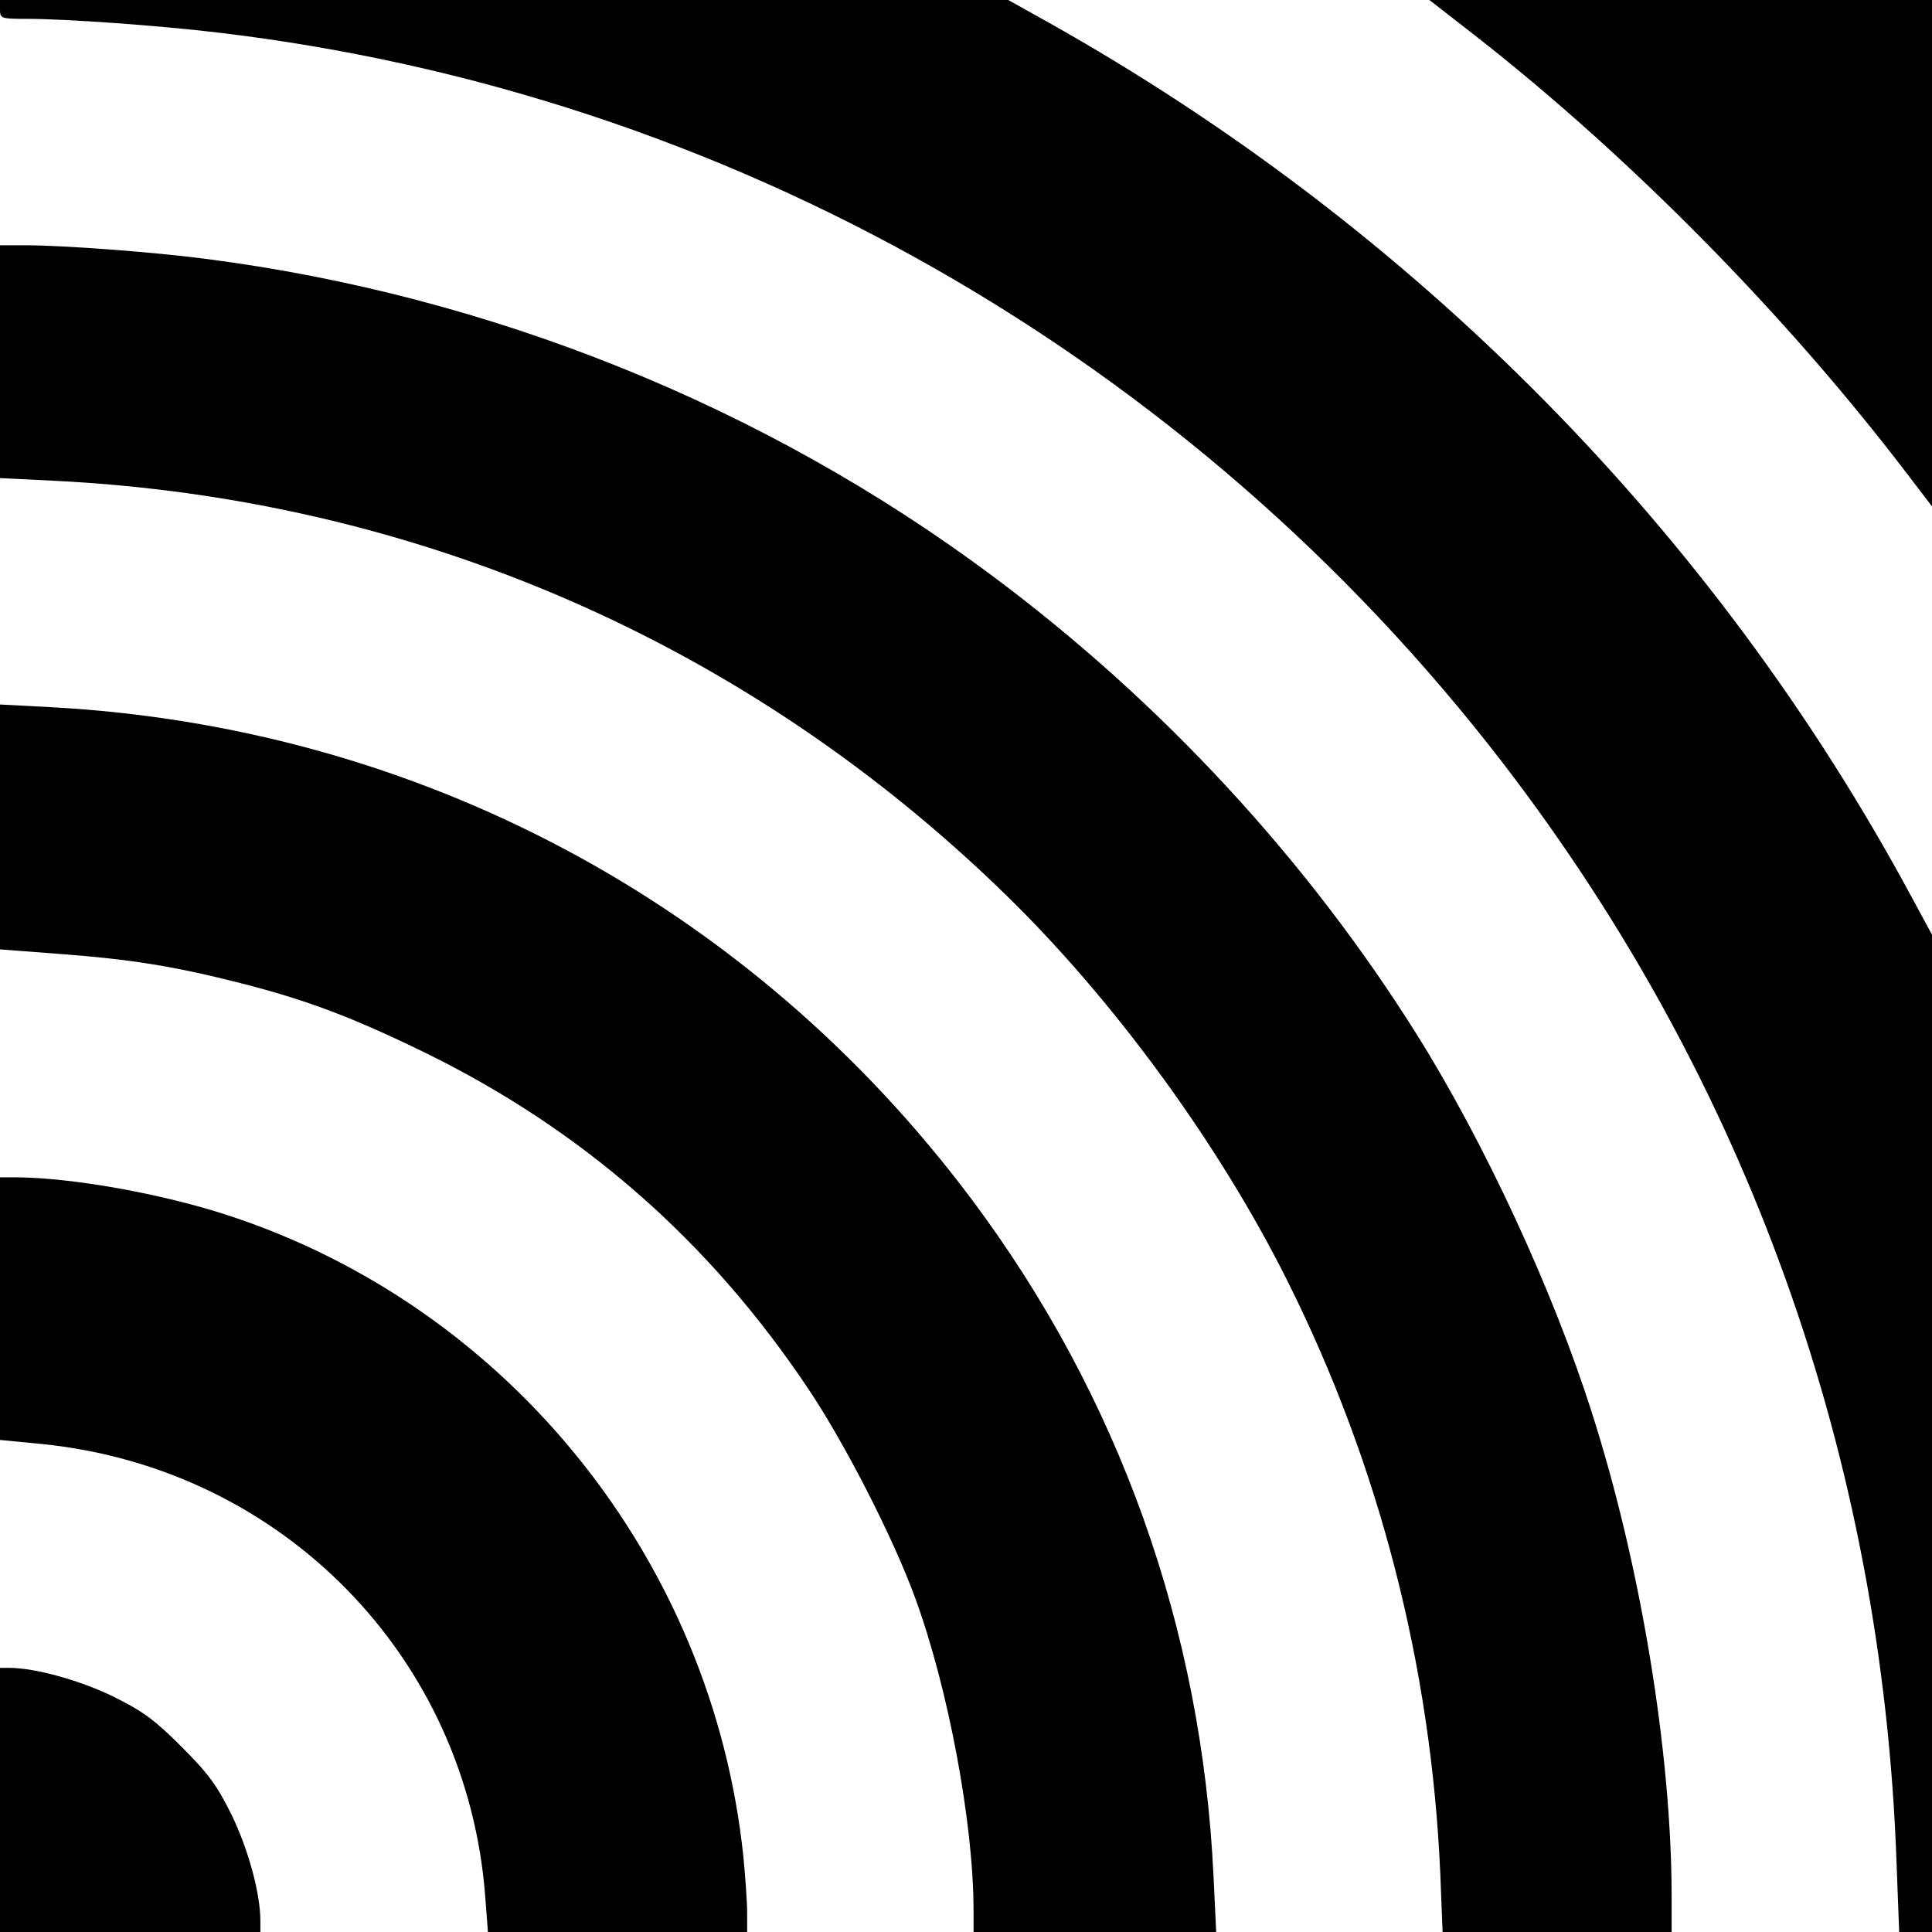
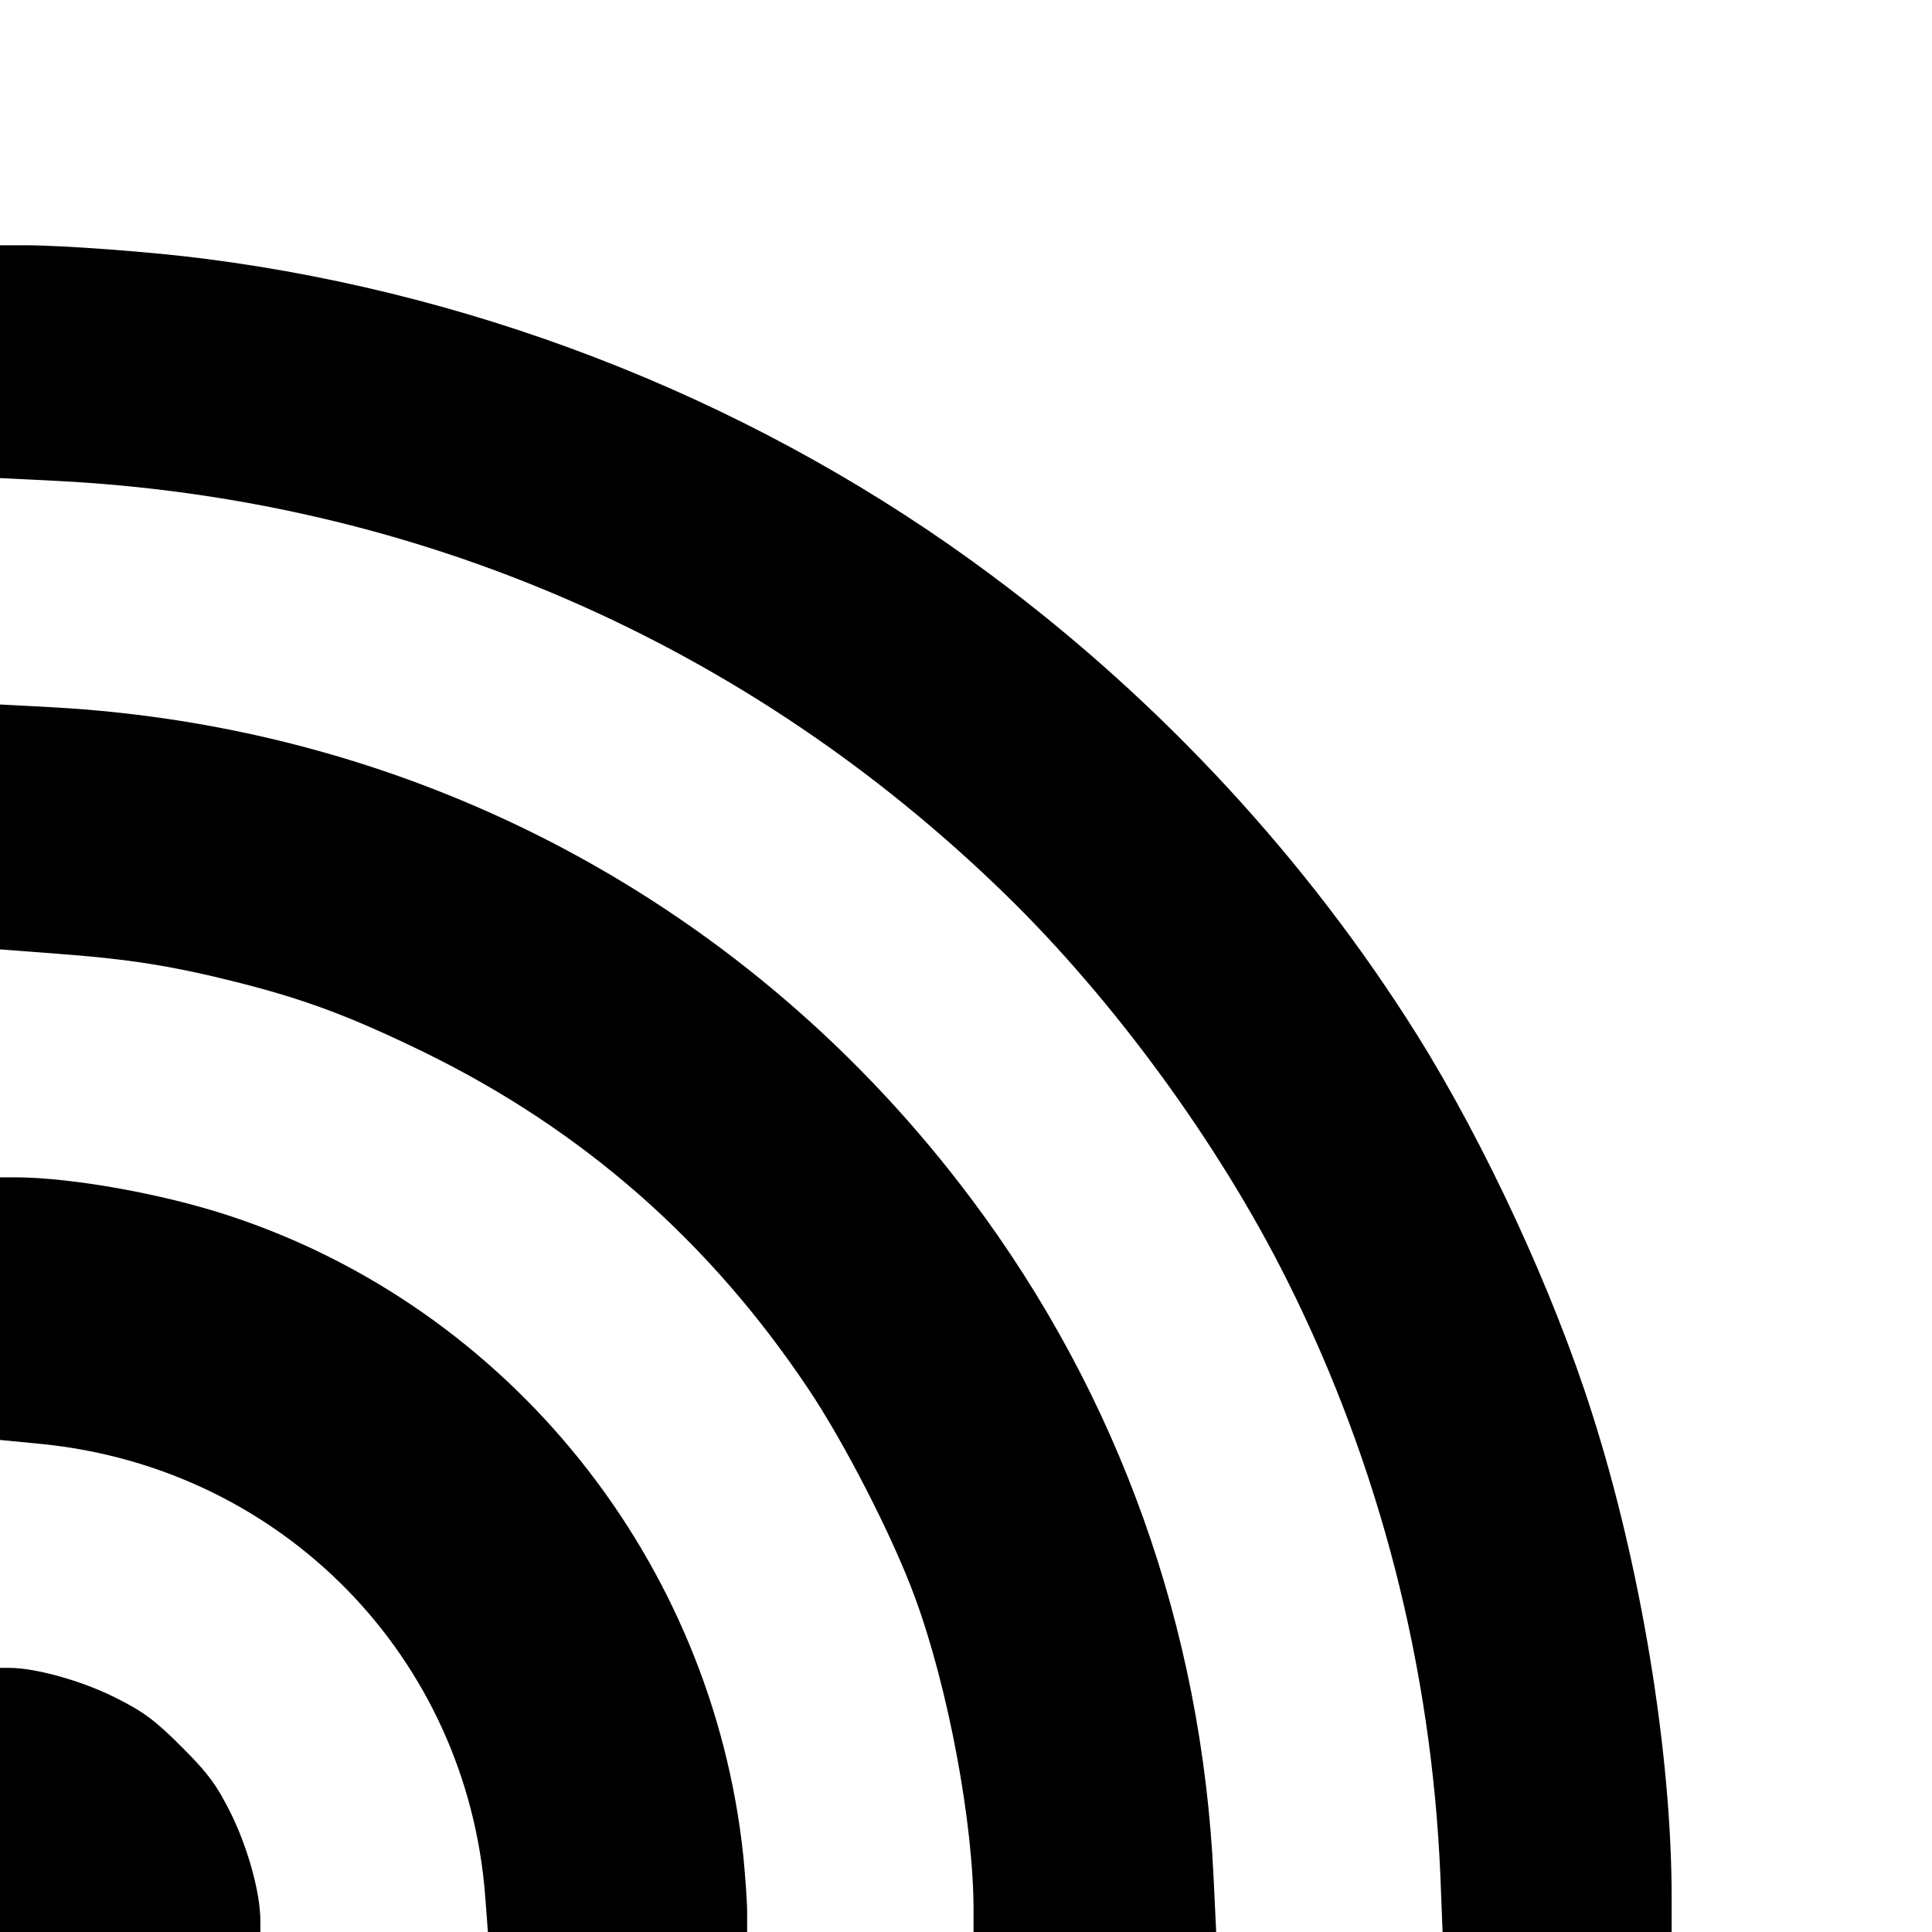
<svg xmlns="http://www.w3.org/2000/svg" version="1.0" width="512pt" height="512pt" viewBox="0 0 512 512" preserveAspectRatio="xMidYMid meet">
  <g transform="translate(0,512) scale(0.1,-0.1)" fill="#000000" stroke="none">
-     <path d="M0 5095 c0 -24 2 -25 73 -25 104 0 351 -18 502 -36 1350 -159 2580 -859 3410 -1939 646 -842 1003 -1838 1041 -2910 l7 -185 44 0 43 0 0 1322 0 1321 -52 96 c-522 971 -1319 1778 -2294 2324 l-102 57 -1336 0 -1336 0 0 -25z" />
-     <path d="M3914 5022 c407 -319 817 -735 1135 -1151 l71 -93 0 671 0 671 -666 0 -666 0 126 -98z" />
    <path d="M0 4161 l0 -308 142 -7 c958 -47 1837 -429 2521 -1095 288 -280 568 -663 749 -1026 243 -486 381 -1020 405 -1572 l6 -153 304 0 303 0 0 93 c0 381 -82 879 -211 1282 -103 325 -285 717 -464 1003 -291 464 -677 882 -1124 1215 -604 451 -1332 744 -2086 841 -137 18 -378 36 -477 36 l-68 0 0 -309z" />
    <path d="M0 2929 l0 -325 158 -12 c186 -14 301 -32 478 -77 177 -45 298 -91 489 -184 419 -205 755 -500 1016 -890 97 -144 226 -396 284 -555 88 -239 155 -599 155 -828 l0 -58 322 0 321 0 -7 147 c-31 659 -251 1274 -642 1796 -585 781 -1466 1251 -2441 1303 l-133 7 0 -324z" />
    <path d="M0 1652 l0 -348 113 -11 c636 -65 1125 -565 1173 -1200 l7 -93 343 0 344 0 0 53 c0 28 -5 95 -10 147 -82 784 -620 1455 -1365 1699 -177 58 -414 100 -562 101 l-43 0 0 -348z" />
    <path d="M0 350 l0 -350 345 0 345 0 0 29 c0 74 -32 190 -76 281 -39 79 -62 110 -133 181 -71 71 -102 94 -181 133 -88 43 -207 76 -276 76 l-24 0 0 -350z" />
  </g>
</svg>